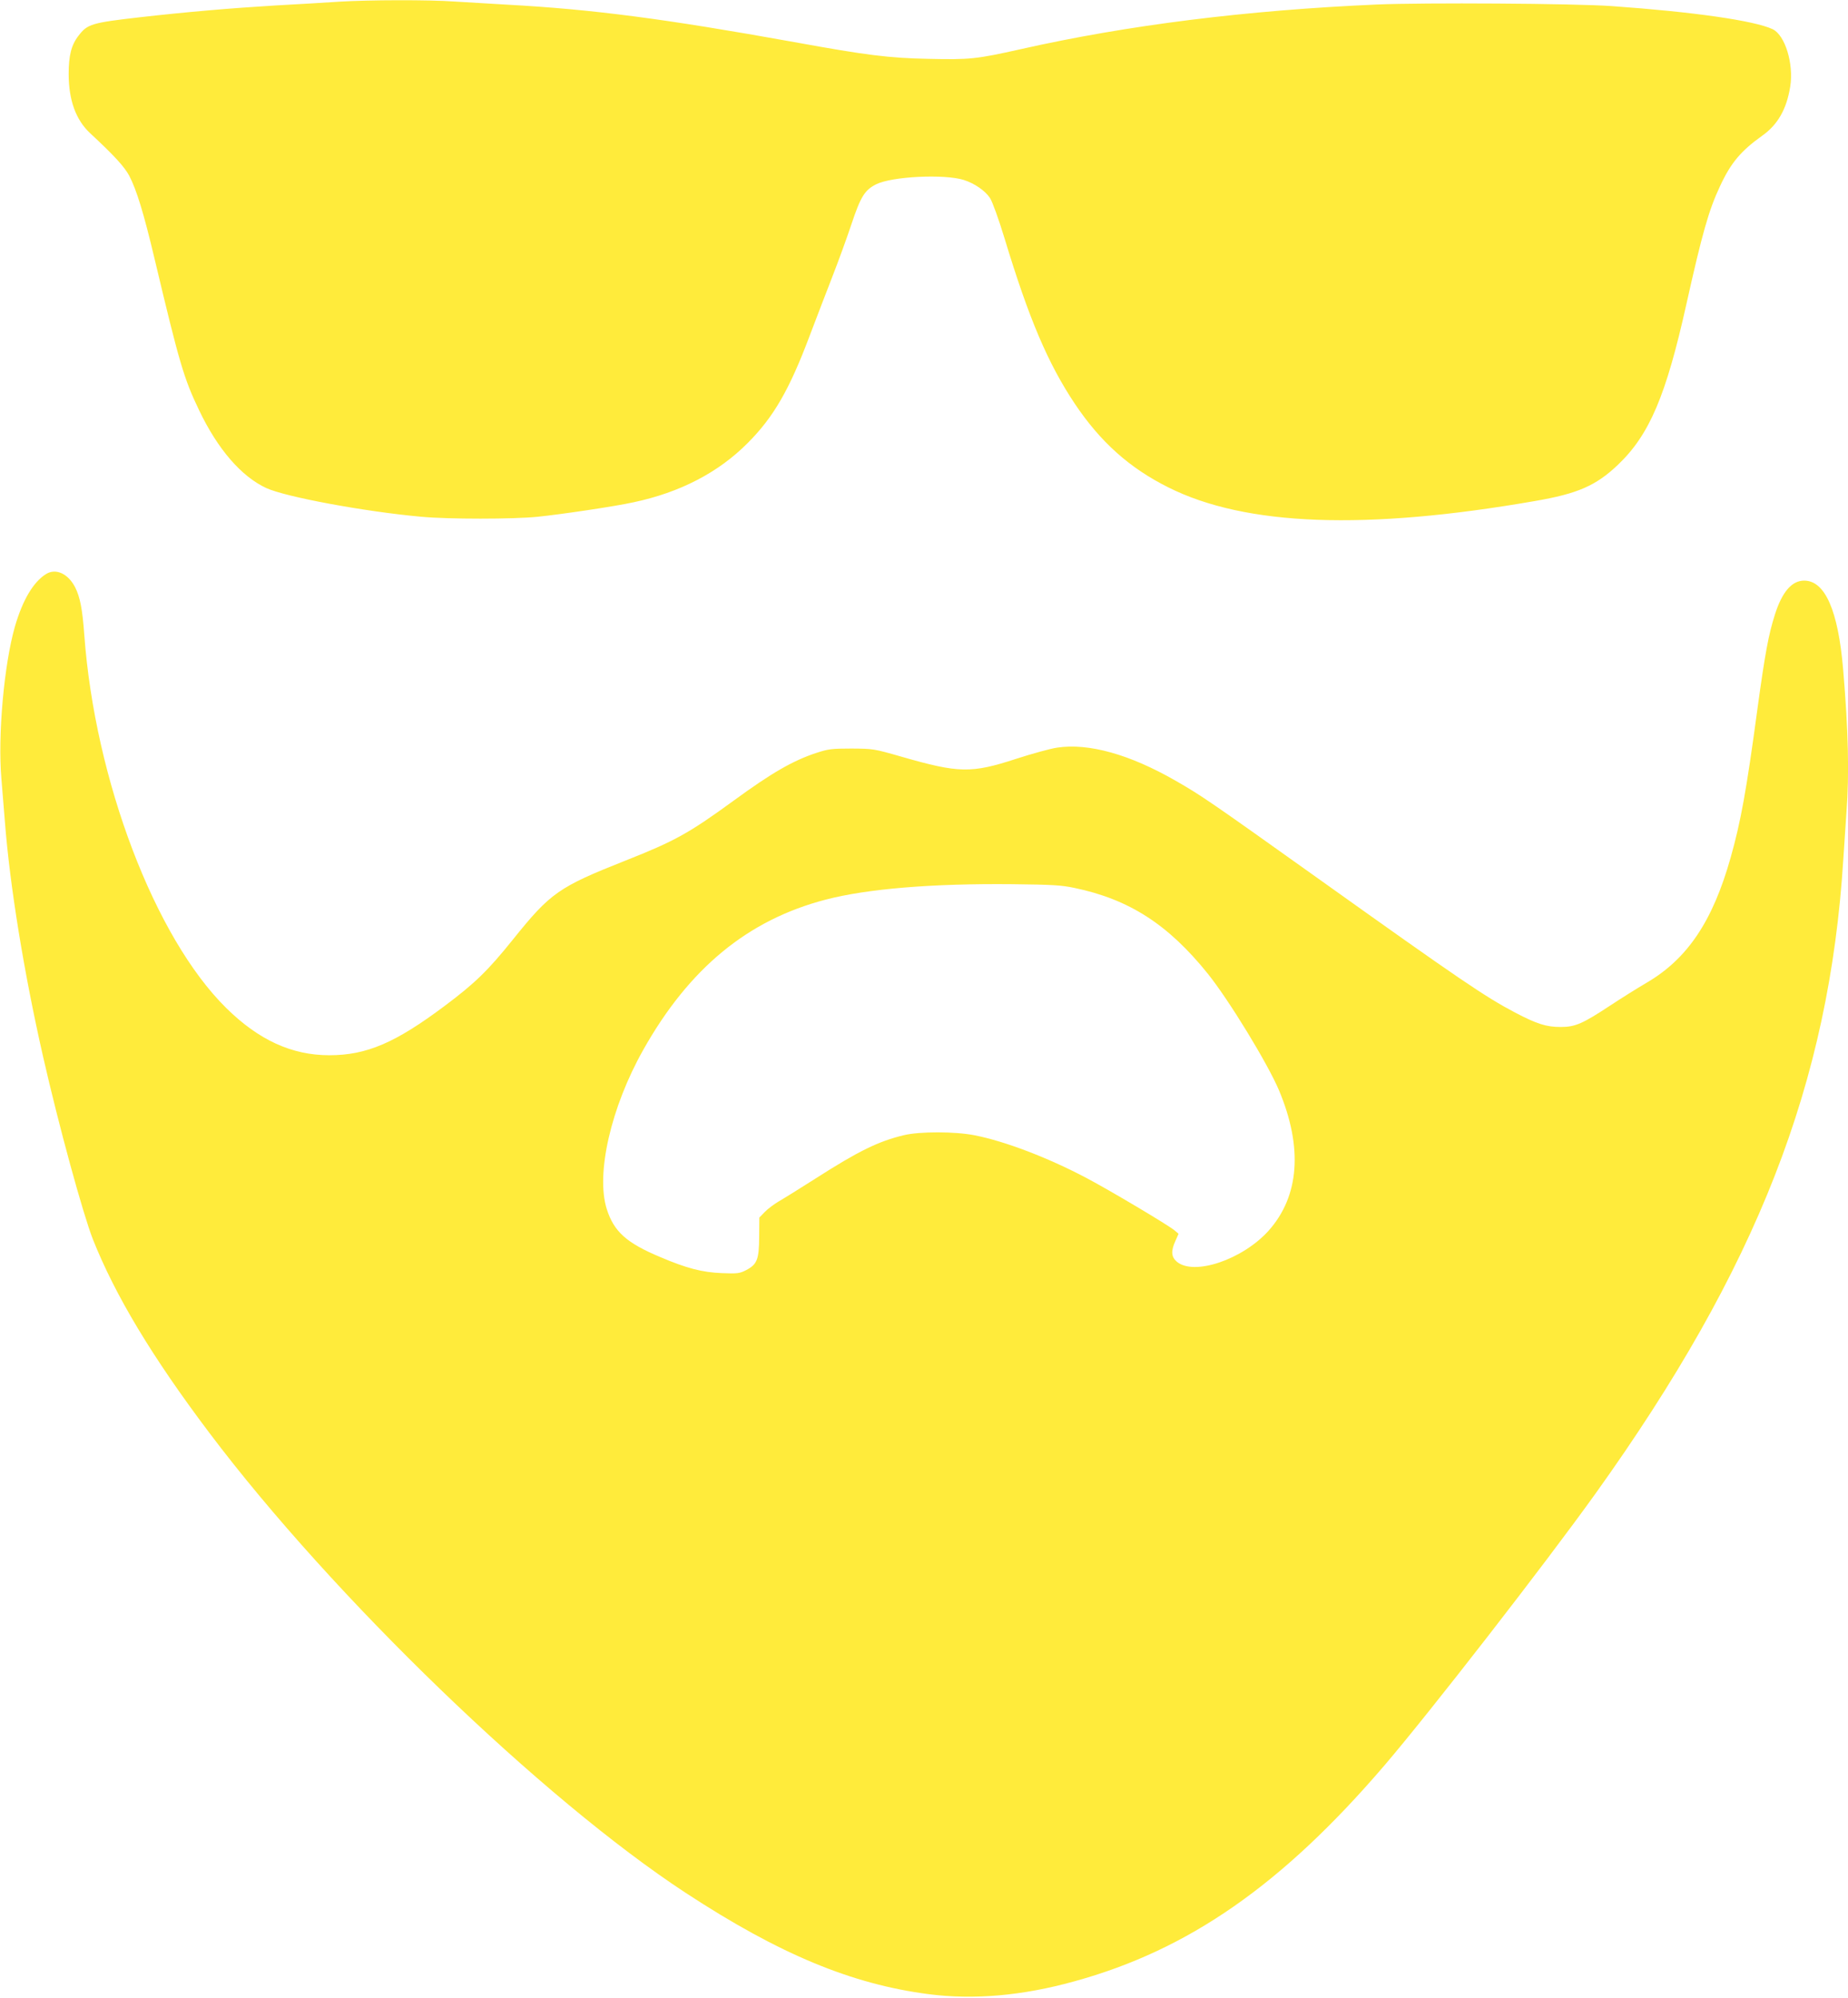
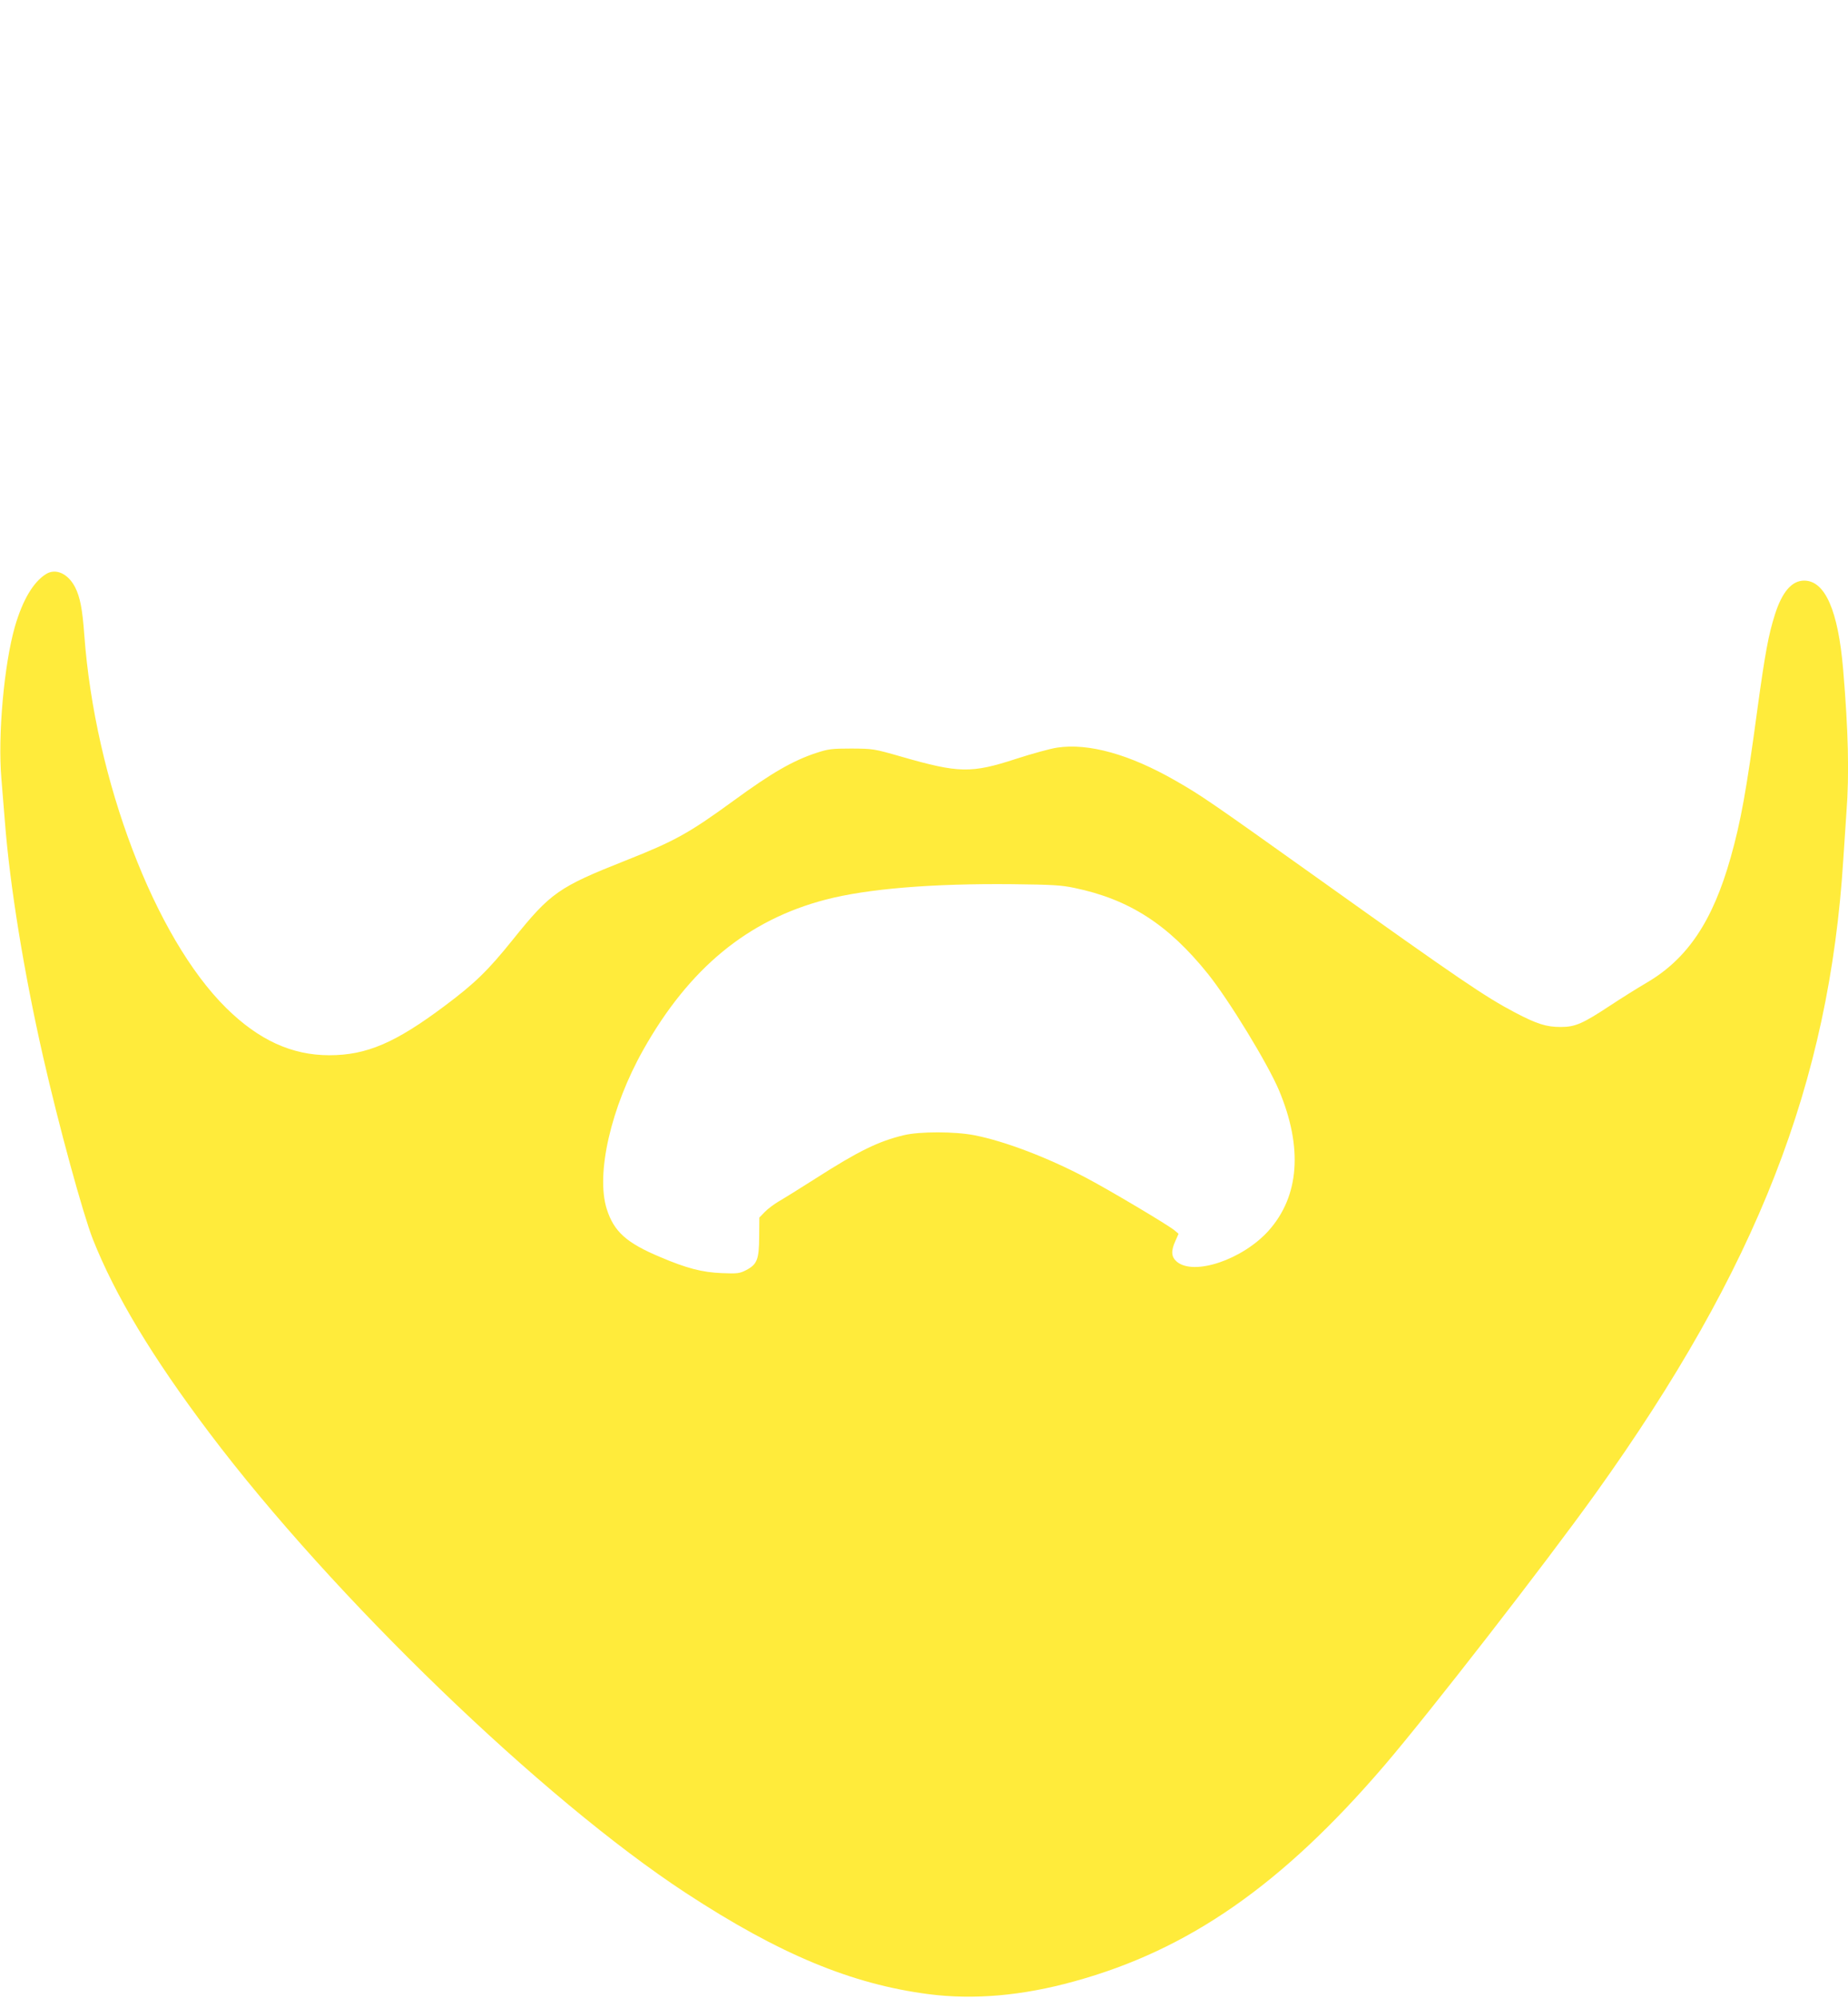
<svg xmlns="http://www.w3.org/2000/svg" version="1.0" width="1184pt" height="1280pt" viewBox="0 0 1184 1280" preserveAspectRatio="xMidYMid meet">
  <g transform="translate(0,1280) scale(0.1,-0.1)" fill="#ffeb3b" stroke="none">
-     <path d="M2170 12789 c-74 -5 -256 -16 -405 -24 -281 -17 -564 -41 -864 -75 -315 -36 -341 -44 -398 -119 -46 -59 -63 -127 -63 -244 0 -169 46 -296 139 -382 150 -139 218 -213 249 -271 47 -90 93 -240 162 -531 159 -669 188 -768 285 -970 119 -250 271 -426 431 -500 124 -57 629 -151 994 -184 171 -16 588 -16 745 0 154 16 493 66 615 93 297 63 542 190 730 379 167 167 268 343 398 689 39 102 102 268 142 370 40 102 96 256 125 343 59 177 85 219 158 256 102 51 437 67 562 28 69 -22 137 -69 168 -116 15 -23 55 -133 93 -258 156 -515 278 -801 449 -1058 165 -247 352 -414 601 -538 495 -248 1264 -276 2349 -87 273 47 390 98 530 231 203 193 309 443 440 1032 101 452 143 601 215 754 70 151 134 226 271 324 99 70 156 170 179 315 23 145 -33 329 -113 367 -117 55 -508 111 -1032 148 -240 17 -1203 23 -1505 10 -839 -37 -1596 -132 -2280 -286 -285 -64 -328 -68 -593 -62 -252 5 -395 23 -857 107 -833 150 -1292 210 -1840 240 -107 6 -259 15 -336 20 -165 12 -549 11 -744 -1z" />
    <path d="M295 9122 c-82 -51 -150 -167 -199 -335 -70 -243 -111 -700 -87 -977 6 -74 16 -196 22 -270 32 -415 122 -969 245 -1510 101 -444 255 -1006 319 -1170 143 -360 379 -753 746 -1240 792 -1051 2136 -2348 3054 -2949 599 -392 1061 -584 1556 -648 289 -37 599 -10 931 82 733 201 1333 619 1989 1385 294 344 1027 1288 1351 1740 1036 1447 1498 2631 1588 4065 6 94 15 229 20 300 19 245 12 523 -21 915 -32 379 -116 570 -250 570 -79 0 -142 -73 -188 -220 -40 -125 -63 -249 -112 -608 -70 -520 -107 -721 -171 -947 -115 -408 -277 -649 -539 -802 -58 -34 -162 -99 -230 -144 -179 -118 -226 -139 -320 -139 -92 0 -152 19 -293 93 -190 100 -351 209 -1266 862 -690 492 -744 529 -910 624 -293 168 -555 241 -756 211 -43 -6 -162 -39 -264 -72 -288 -94 -367 -92 -735 14 -178 51 -181 51 -320 52 -127 0 -148 -3 -225 -28 -151 -50 -286 -128 -527 -304 -291 -212 -380 -261 -696 -386 -429 -170 -480 -206 -721 -506 -159 -198 -243 -280 -437 -425 -316 -237 -501 -316 -739 -316 -240 0 -452 97 -660 302 -458 451 -842 1461 -910 2392 -12 165 -27 242 -59 305 -45 87 -124 123 -186 84z m6589 -2011 c350 -73 599 -233 853 -548 136 -169 385 -577 458 -750 153 -366 130 -677 -67 -898 -166 -185 -478 -291 -588 -199 -36 31 -39 68 -9 134 l20 45 -26 22 c-37 32 -417 258 -565 336 -248 131 -522 235 -715 273 -124 25 -354 25 -453 1 -164 -39 -292 -102 -567 -278 -99 -63 -205 -129 -235 -146 -30 -18 -71 -48 -90 -68 l-35 -36 -1 -123 c-1 -146 -13 -177 -84 -214 -41 -21 -54 -23 -155 -19 -126 5 -226 31 -395 103 -217 91 -297 163 -343 309 -70 225 27 650 234 1018 294 523 670 833 1169 963 268 70 684 104 1195 99 258 -3 314 -6 399 -24z" />
  </g>
</svg>